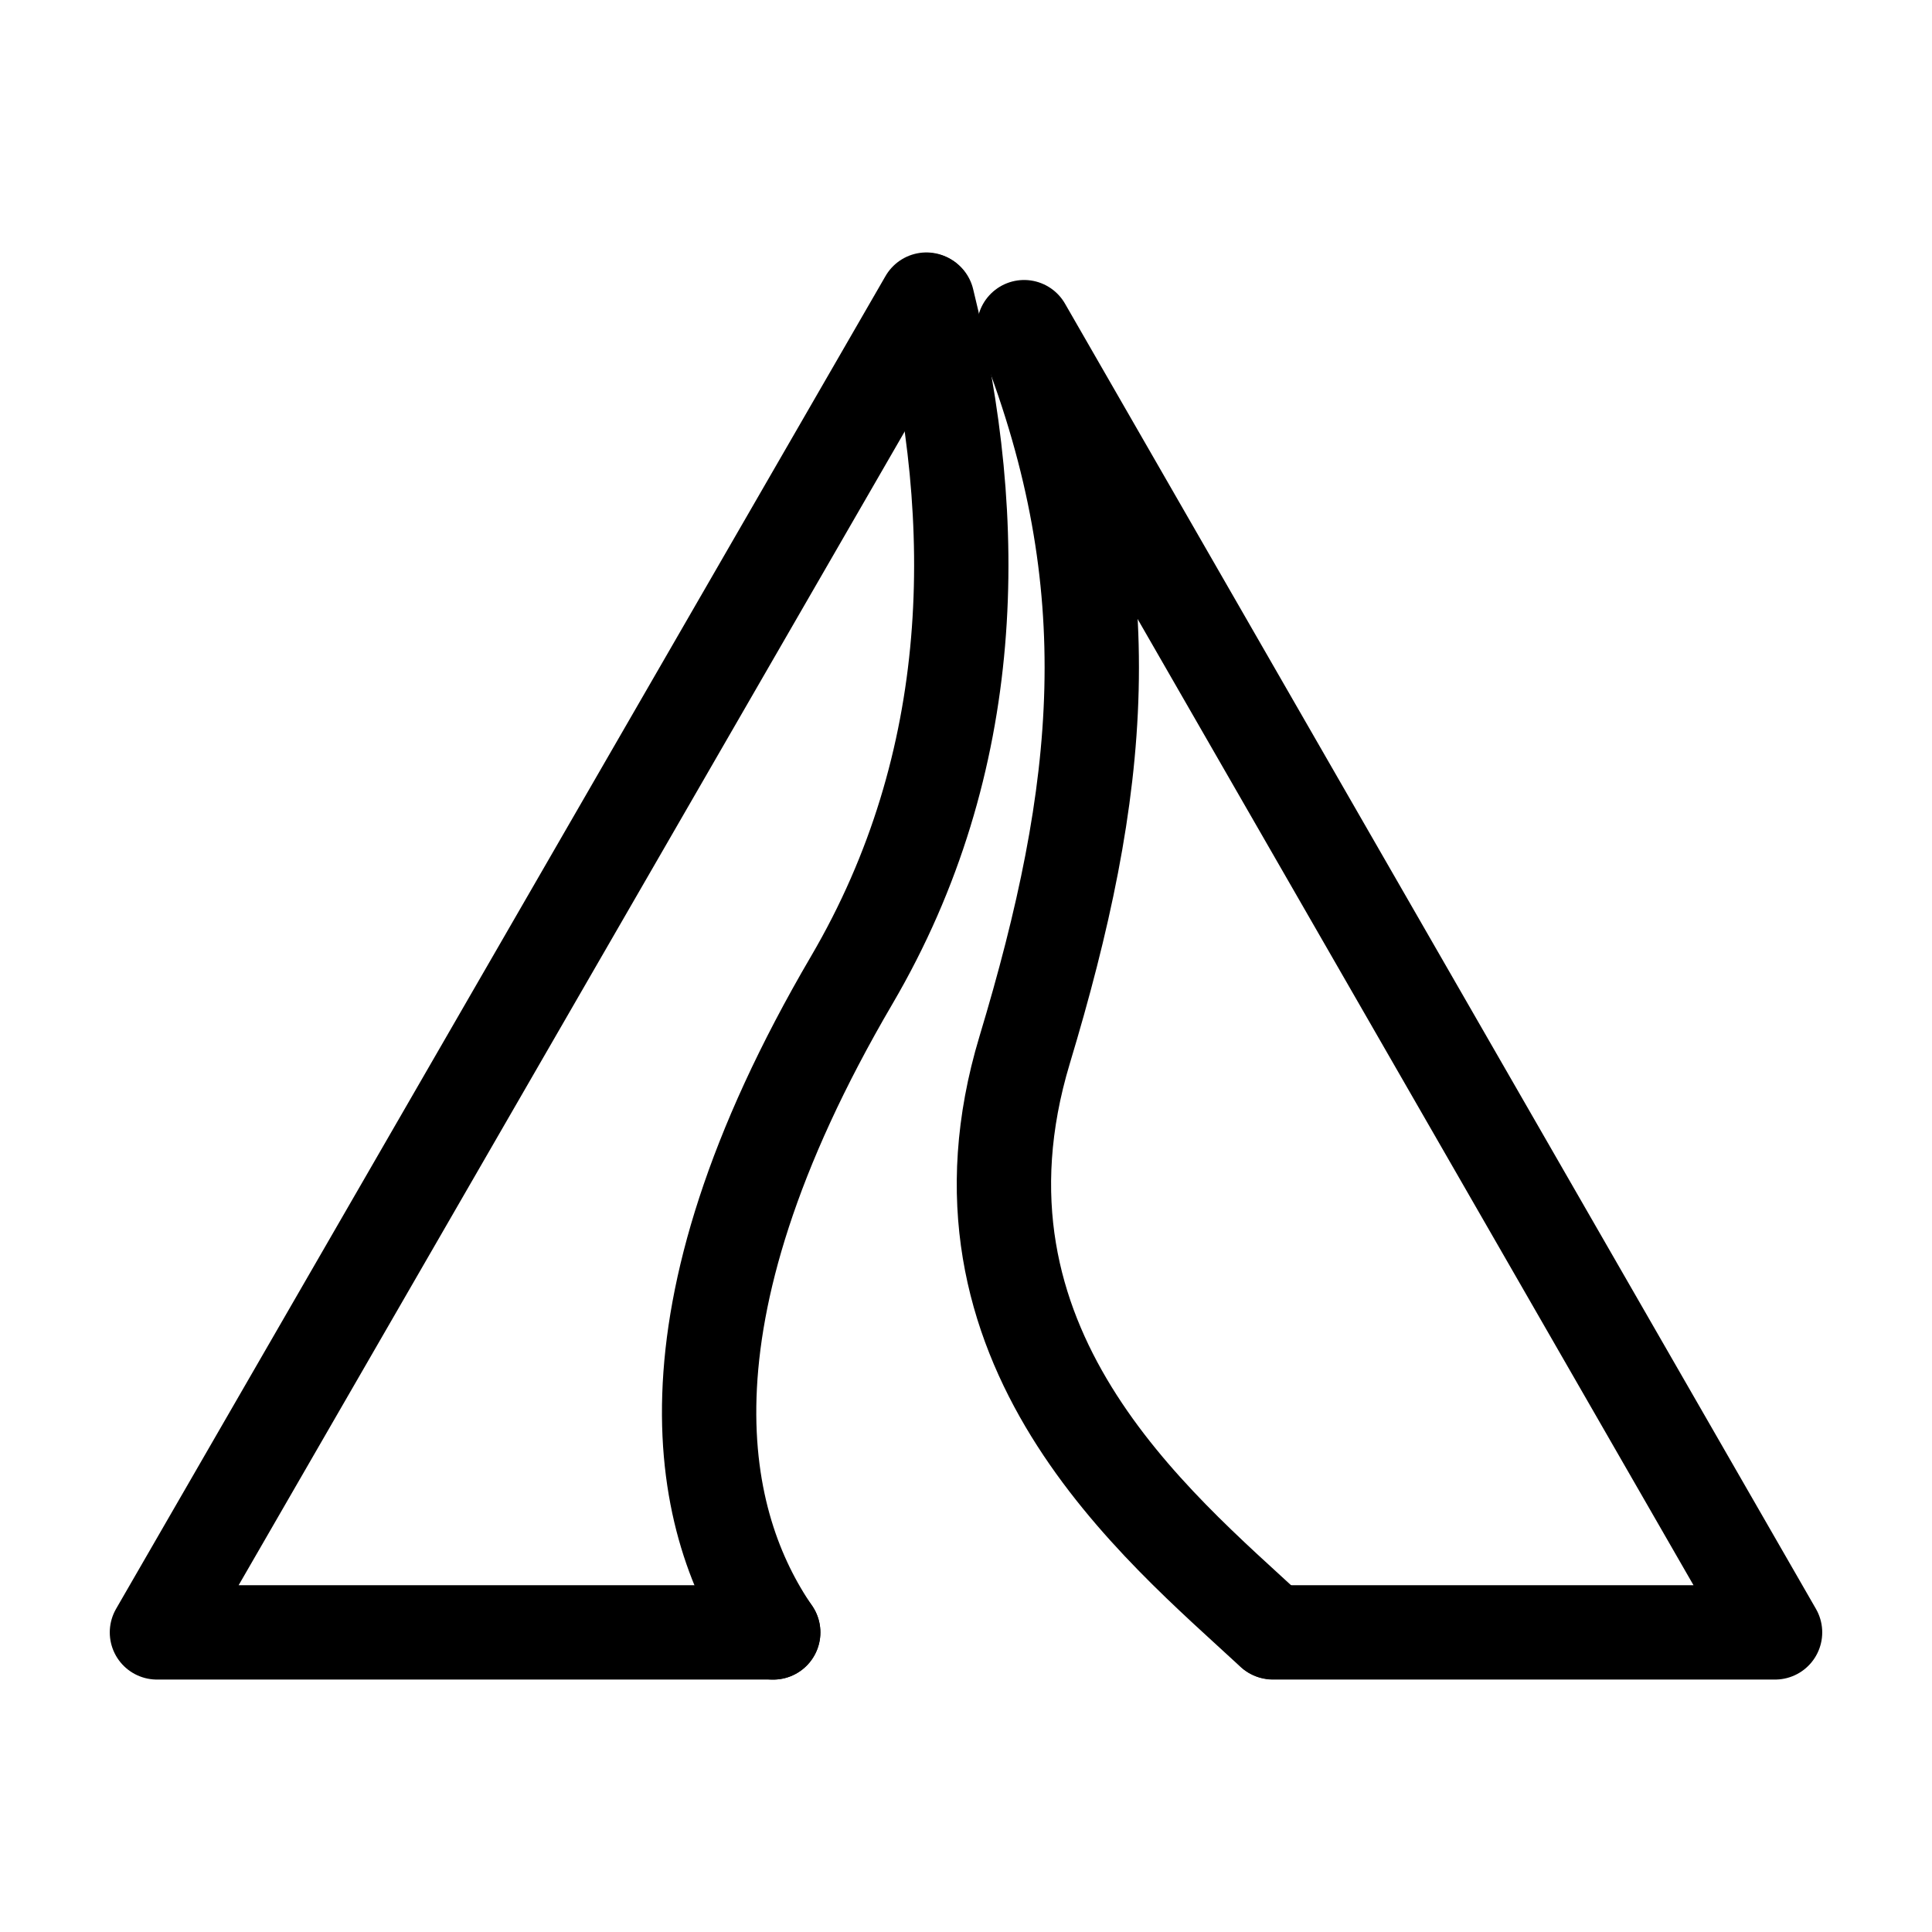
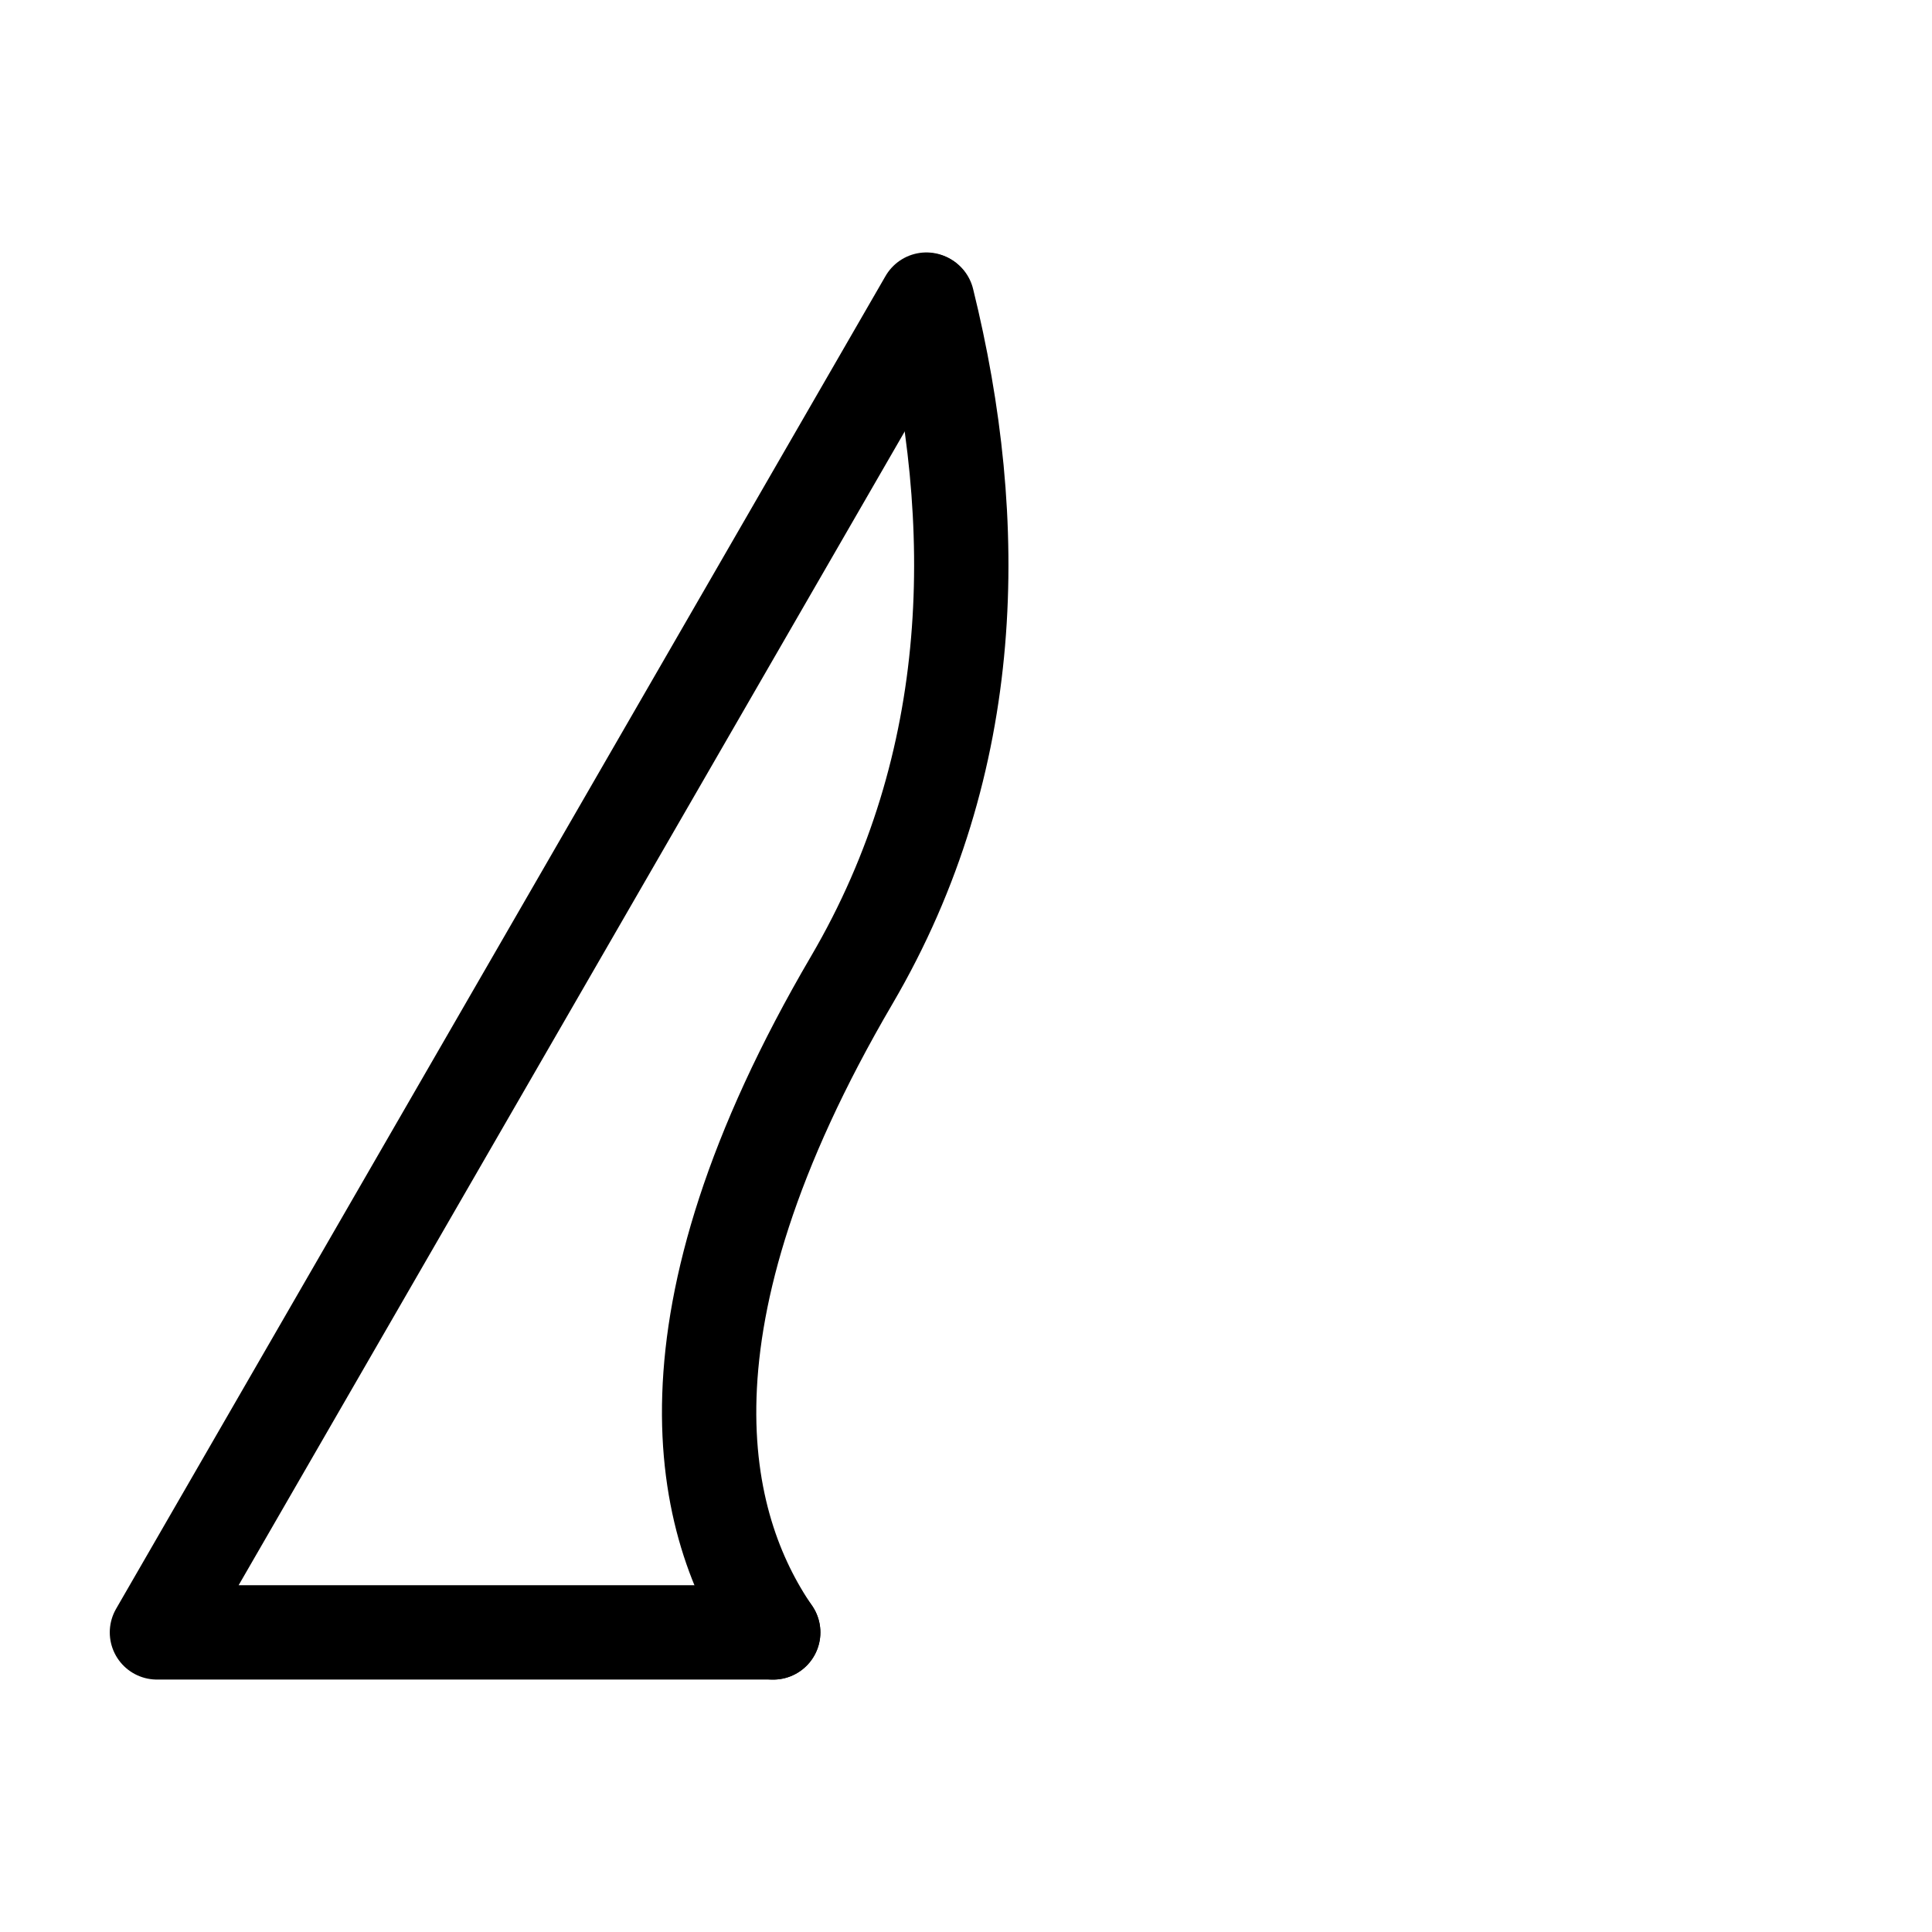
<svg xmlns="http://www.w3.org/2000/svg" id="_层_1" viewBox="0 0 512 512">
  <defs>
    <style>.cls-1{fill:none;stroke:#000;stroke-linecap:round;stroke-linejoin:round;stroke-width:25px;}</style>
  </defs>
  <polyline class="cls-1" points="204.91 432.6 41.59 432.6 245.5 79.4" />
-   <polyline class="cls-1" points="271.4 86.7 470.41 432.6 337.35 432.6" />
-   <path class="cls-1" d="M337.18,432.51c-30.81-28.52-89.28-75.82-65.64-154.26,20.74-68.82,26.41-122.92,.32-189.79" />
  <path class="cls-1" d="M245.74,79.54c14.55,58.96,13.88,122.32-20.01,180.18-53.51,91.33-40.17,144.73-20.82,172.89" />
</svg>